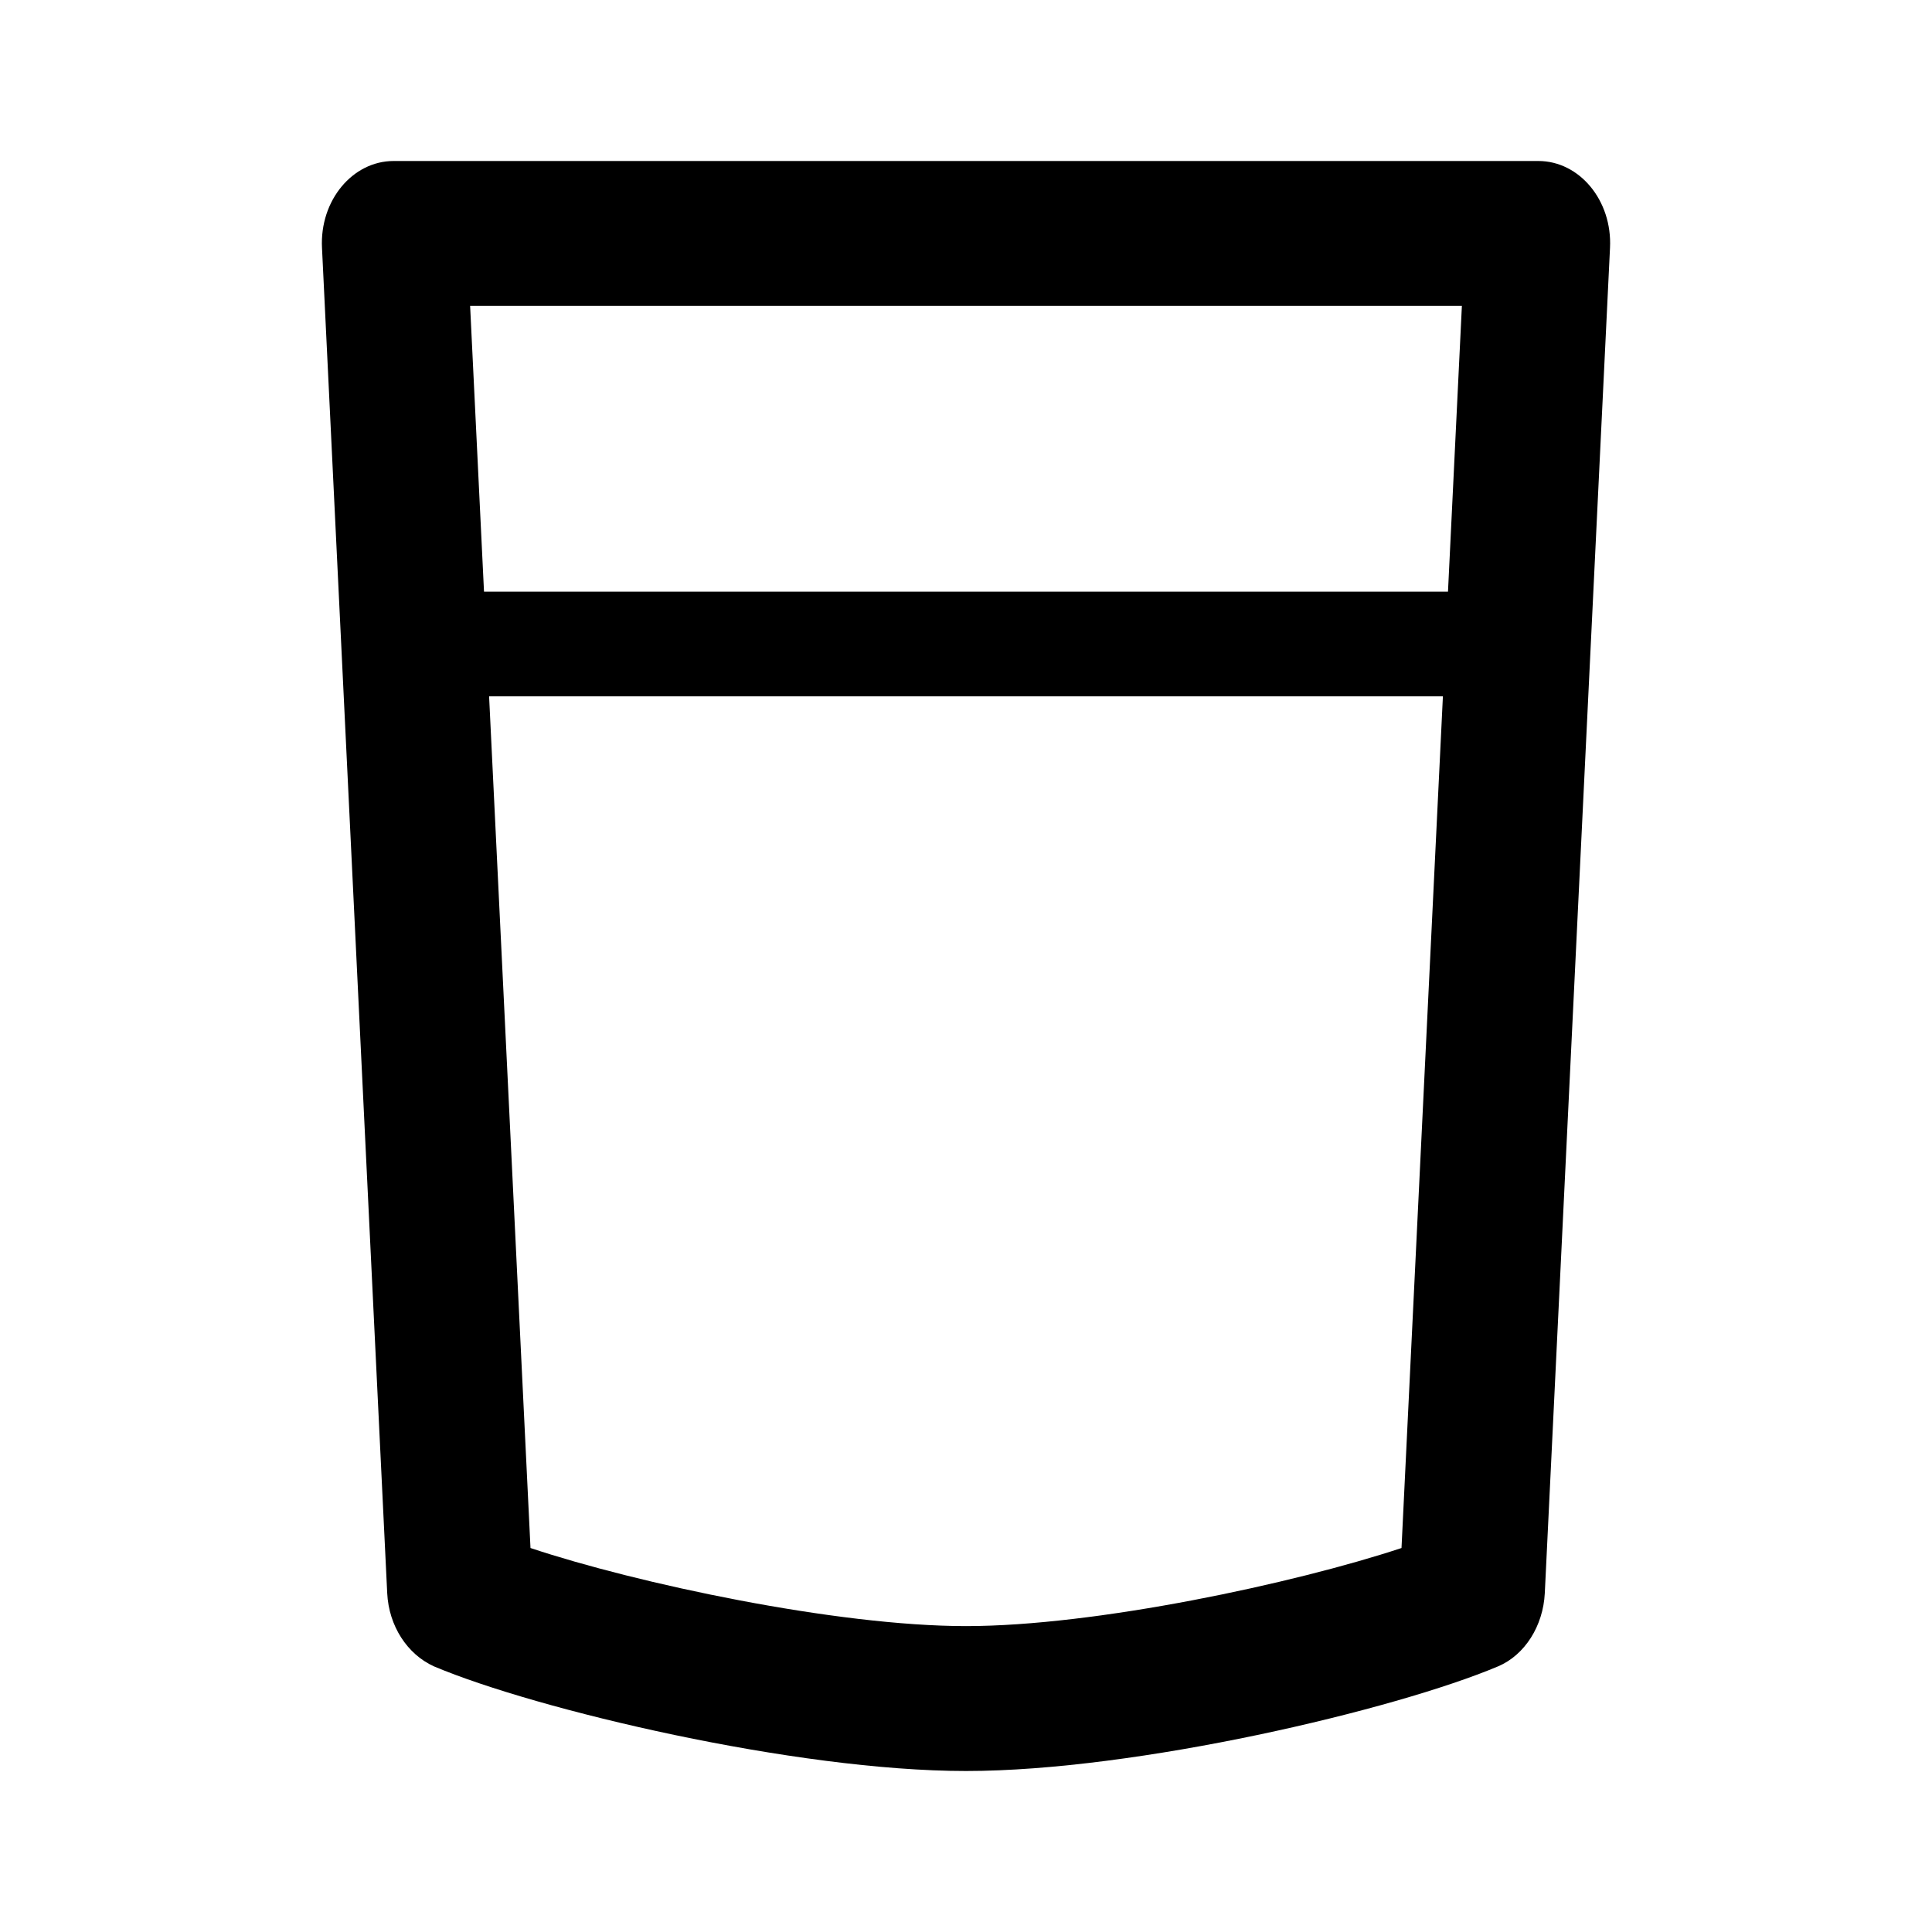
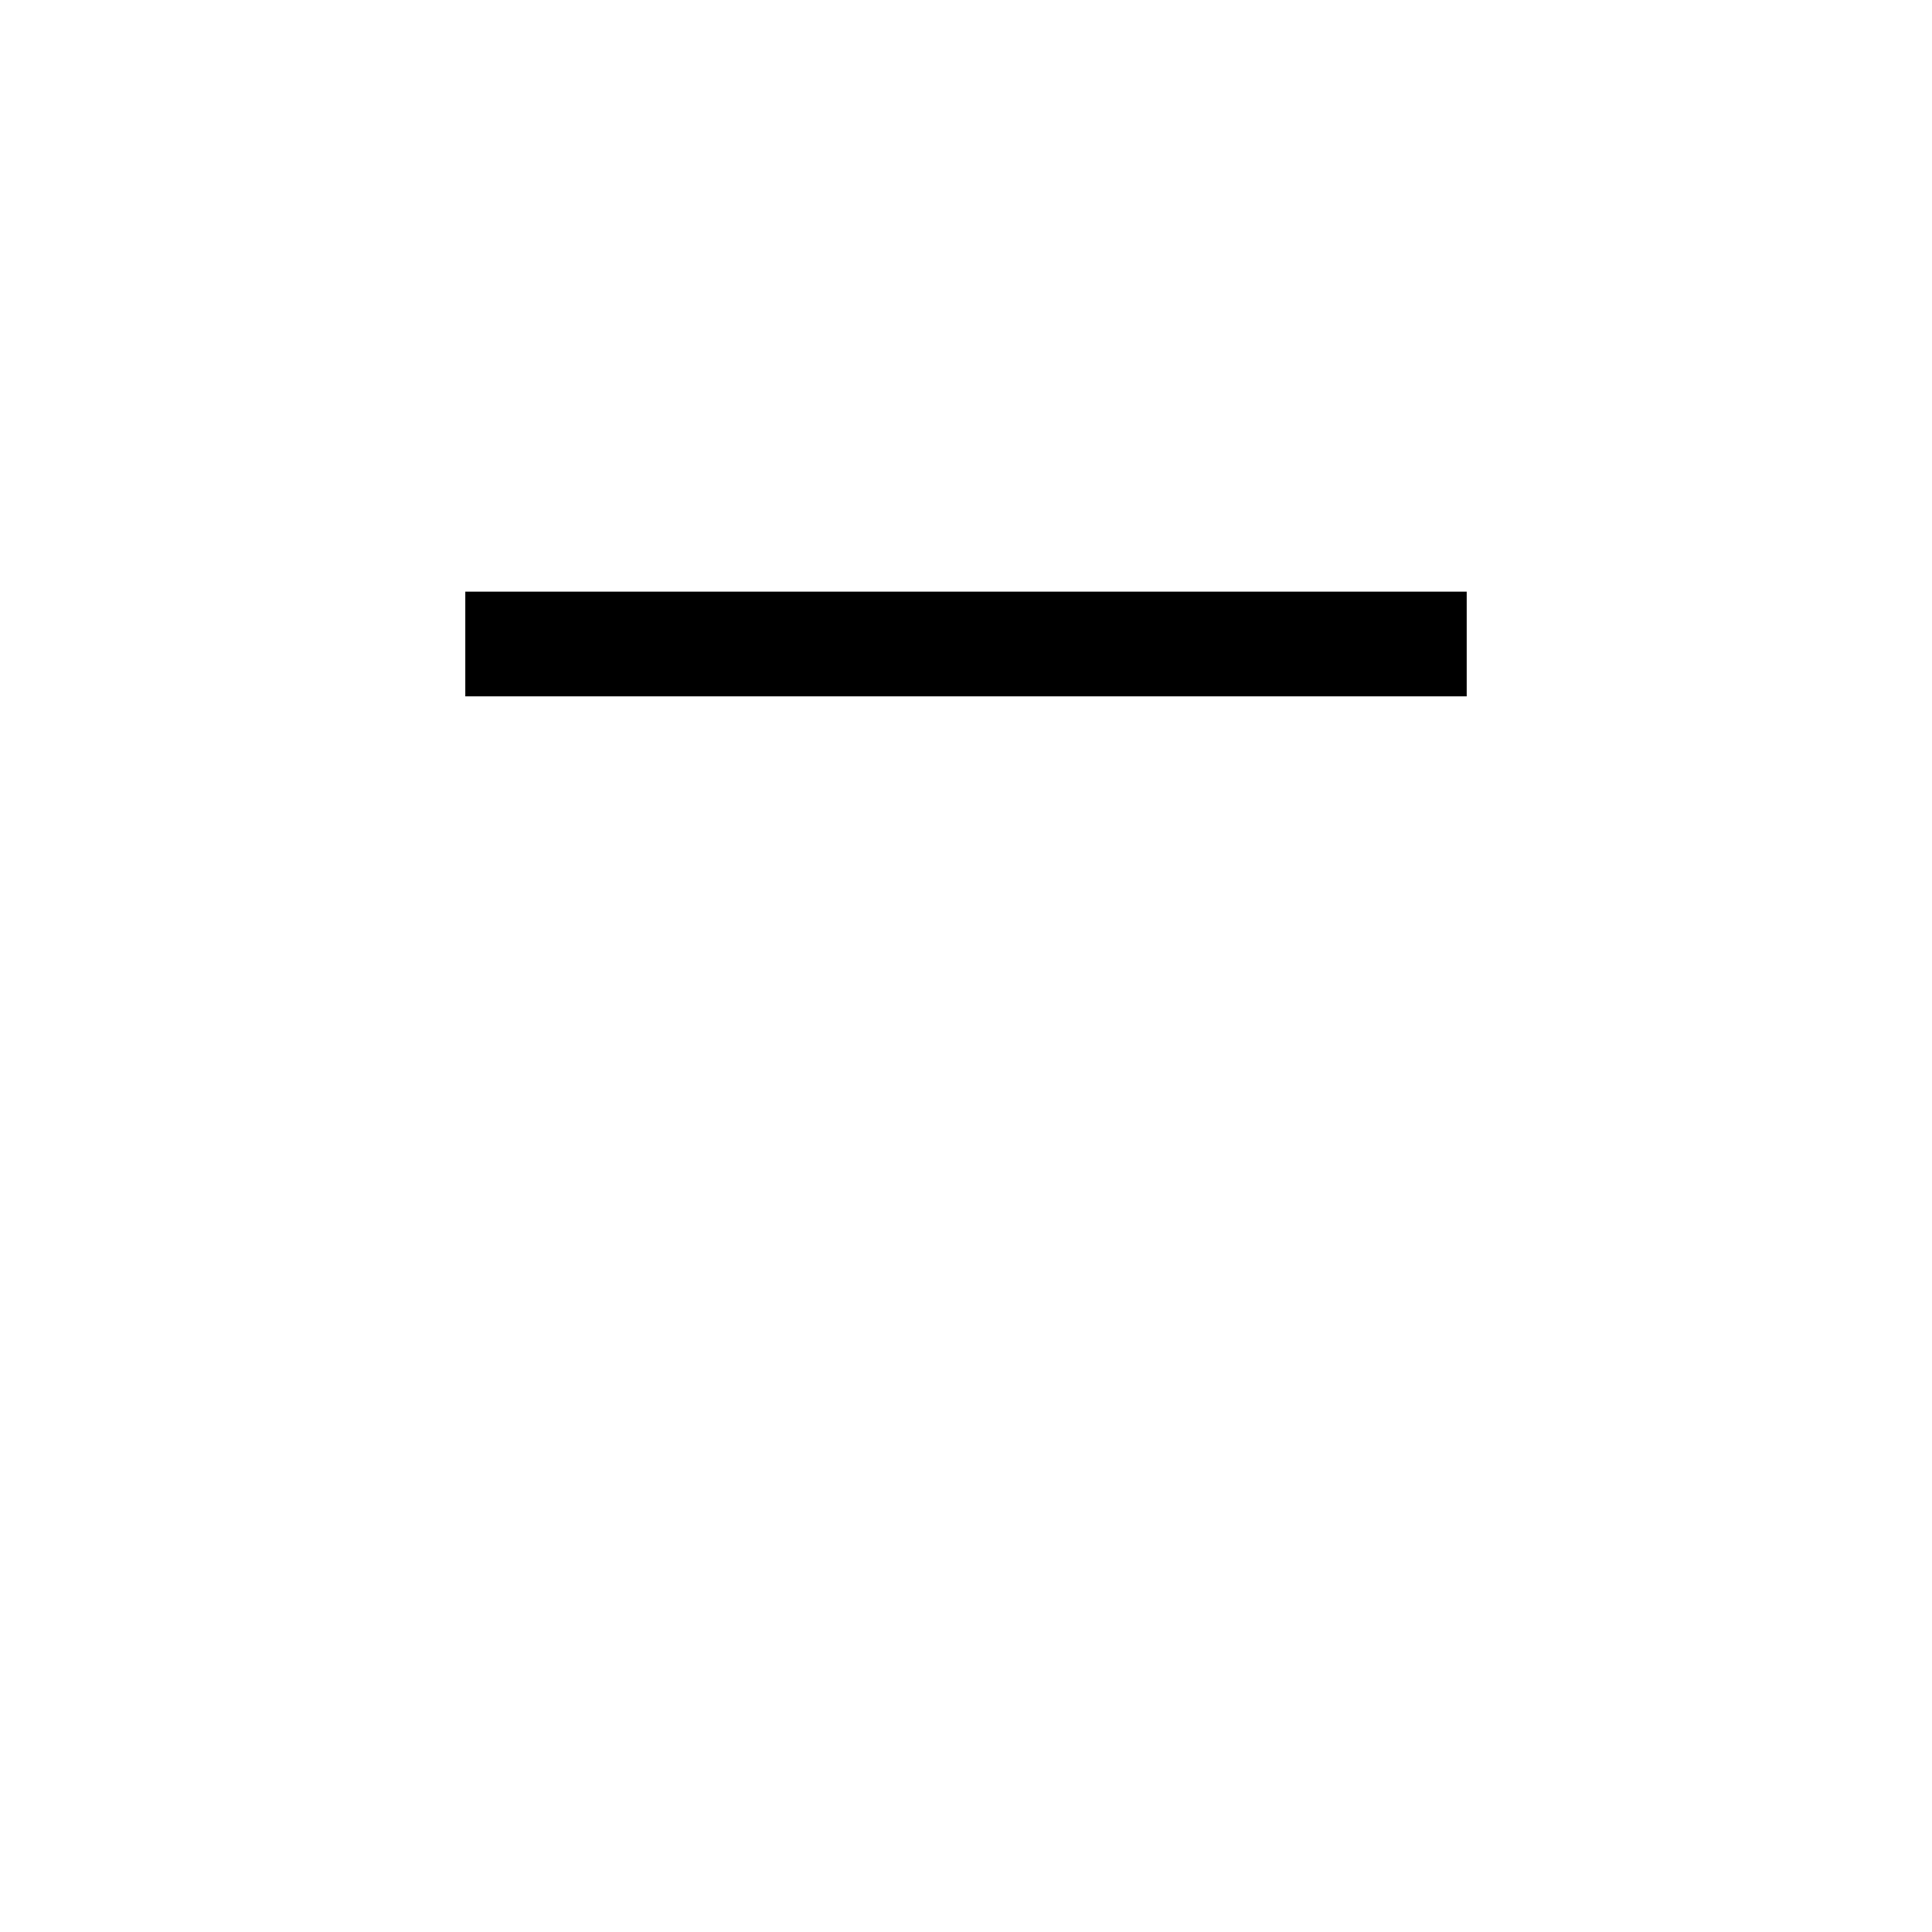
<svg xmlns="http://www.w3.org/2000/svg" id="g" data-name="pack02" viewBox="0 0 24 24">
  <defs>
    <style>
      .m {
        stroke: #000;
        stroke-linejoin: round;
        stroke-width: 1.3px;
      }

      .m, .n {
        fill: none;
      }
    </style>
  </defs>
-   <path class="n" d="M0,0H24V24H0V0Z" />
+   <path class="n" d="M0,0V24H0V0Z" />
  <g>
-     <path d="M18.16,3.8l-.75,15.43c-1.33,.44-3.8,.97-5.41,.97s-4.09-.53-5.41-.97l-.75-15.43h12.32m.94-1.8H4.89c-.51,0-.92,.49-.89,1.08l.81,16.71c.02,.41,.25,.76,.58,.91,1.28,.54,4.49,1.3,6.61,1.3s5.33-.76,6.61-1.3c.33-.14,.56-.5,.58-.91l.81-16.71c.03-.59-.38-1.08-.89-1.08h0Z" />
    <line class="m" x1="5.78" y1="8" x2="18.22" y2="8" />
  </g>
</svg>